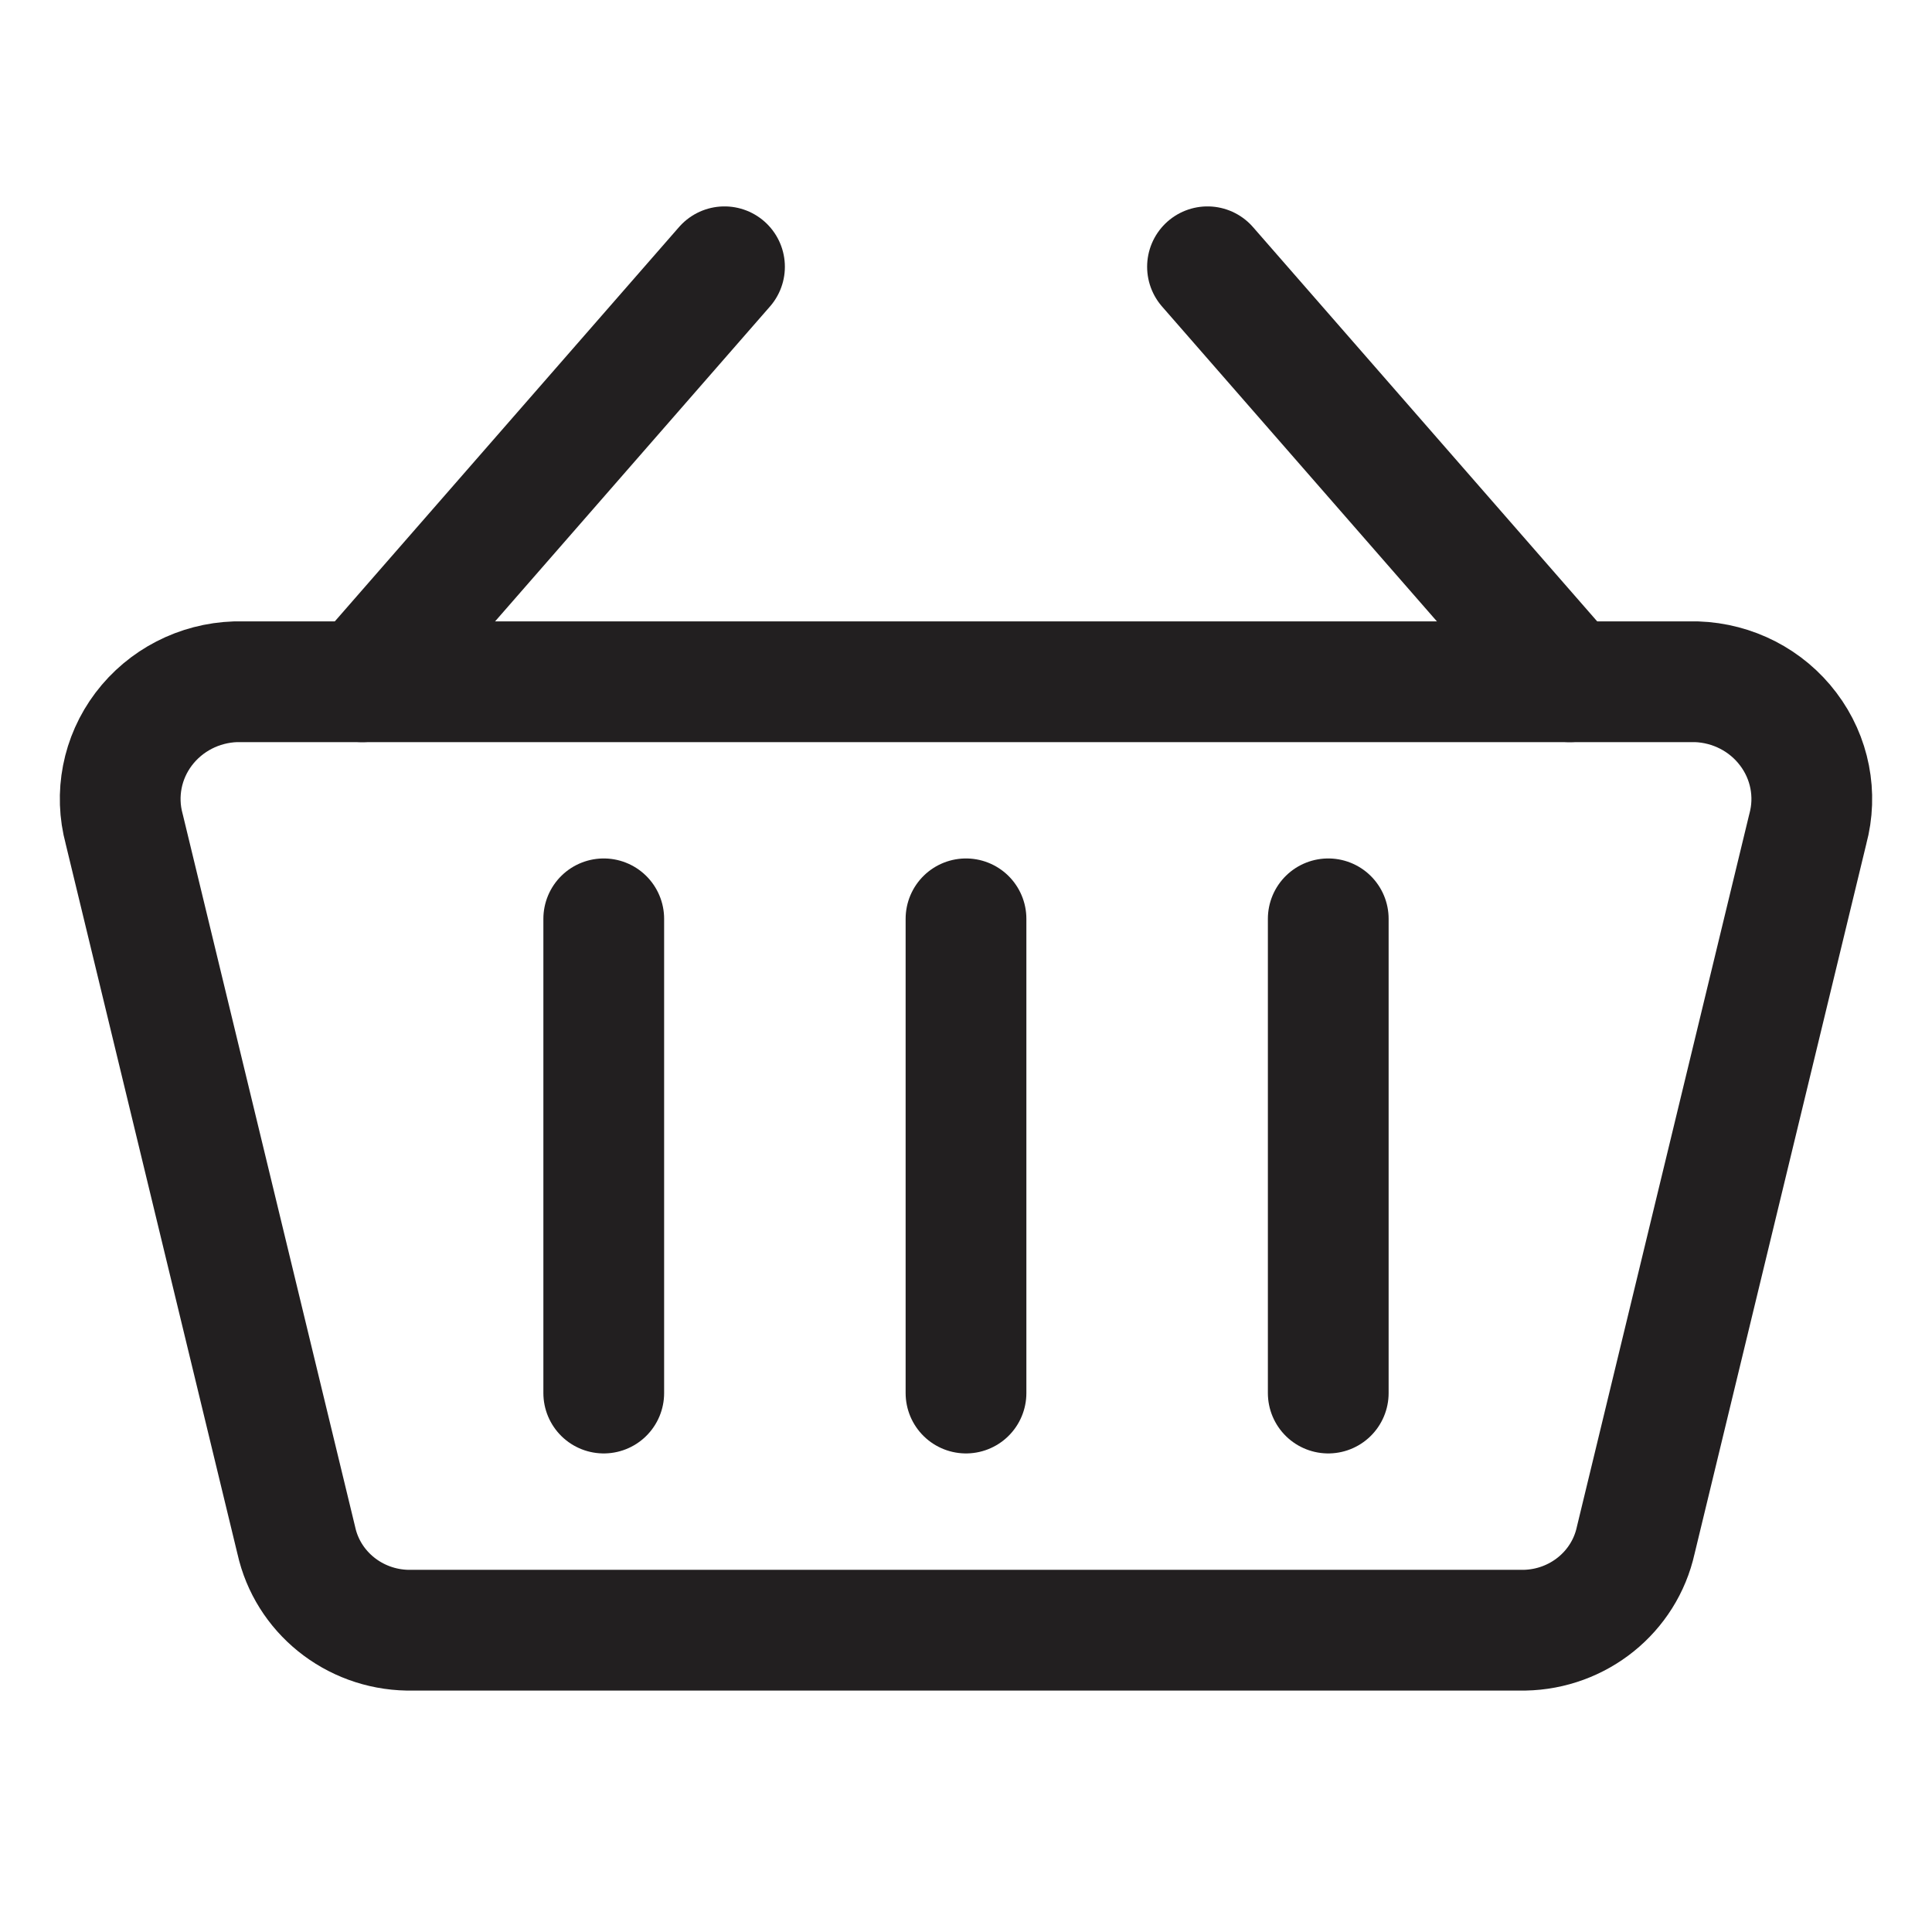
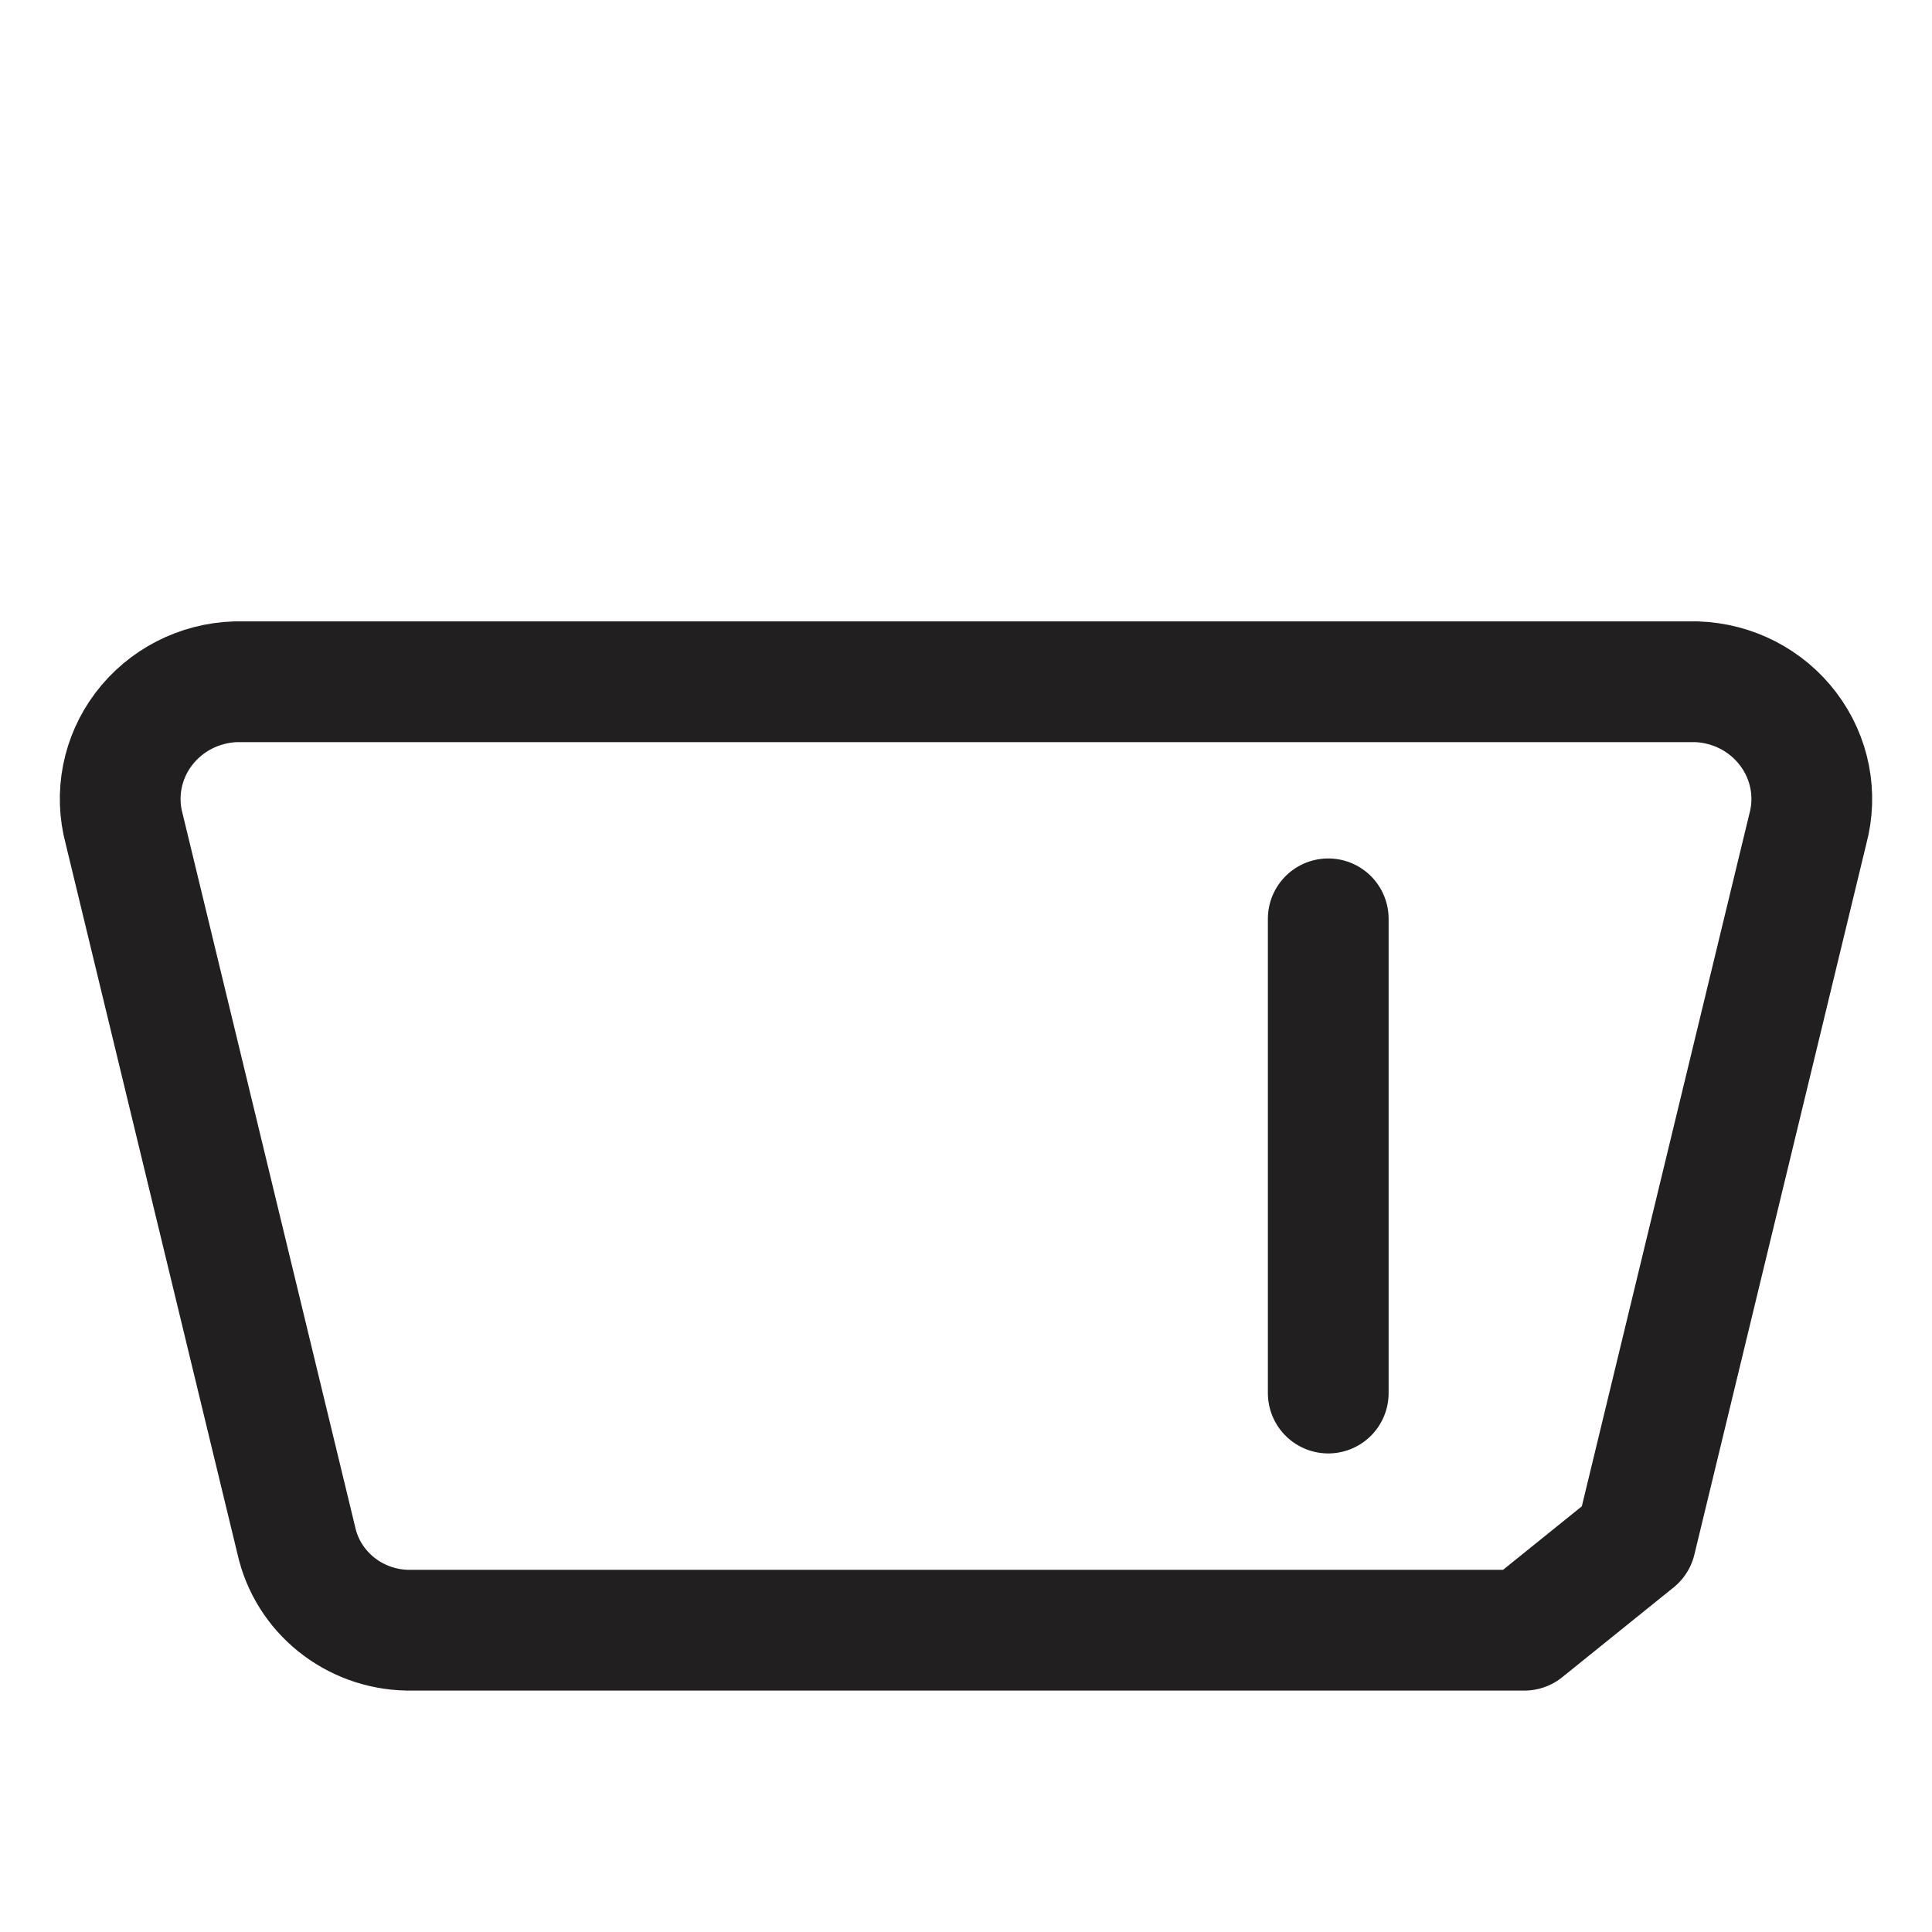
<svg xmlns="http://www.w3.org/2000/svg" width="24" height="24" viewBox="0 0 24 24" fill="none">
-   <path d="M4.5 8.469L9 3.314" stroke="#221F20" stroke-width="1.5" stroke-linecap="round" stroke-linejoin="round" />
-   <path d="M19.5 8.469L15 3.314" stroke="#221F20" stroke-width="1.5" stroke-linecap="round" stroke-linejoin="round" />
-   <path fill-rule="evenodd" clip-rule="evenodd" d="M18.936 20.251H5.064C4.395 20.239 3.823 19.777 3.681 19.136L1.543 10.299C1.427 9.87 1.516 9.413 1.785 9.057C2.055 8.7 2.474 8.484 2.926 8.469H21.074C21.525 8.484 21.945 8.7 22.214 9.057C22.484 9.413 22.573 9.87 22.457 10.299L20.319 19.136C20.177 19.777 19.605 20.239 18.936 20.251Z" stroke="#221F20" stroke-width="1.5" stroke-linecap="round" stroke-linejoin="round" />
-   <path d="M7.5 11.414V17.305" stroke="#221F20" stroke-width="1.5" stroke-linecap="round" stroke-linejoin="round" />
-   <path d="M12 11.414V17.305" stroke="#221F20" stroke-width="1.5" stroke-linecap="round" stroke-linejoin="round" />
+   <path fill-rule="evenodd" clip-rule="evenodd" d="M18.936 20.251H5.064C4.395 20.239 3.823 19.777 3.681 19.136L1.543 10.299C1.427 9.87 1.516 9.413 1.785 9.057C2.055 8.7 2.474 8.484 2.926 8.469H21.074C21.525 8.484 21.945 8.7 22.214 9.057C22.484 9.413 22.573 9.87 22.457 10.299L20.319 19.136Z" stroke="#221F20" stroke-width="1.5" stroke-linecap="round" stroke-linejoin="round" />
  <path d="M16.5 11.414V17.305" stroke="#221F20" stroke-width="1.5" stroke-linecap="round" stroke-linejoin="round" />
</svg>